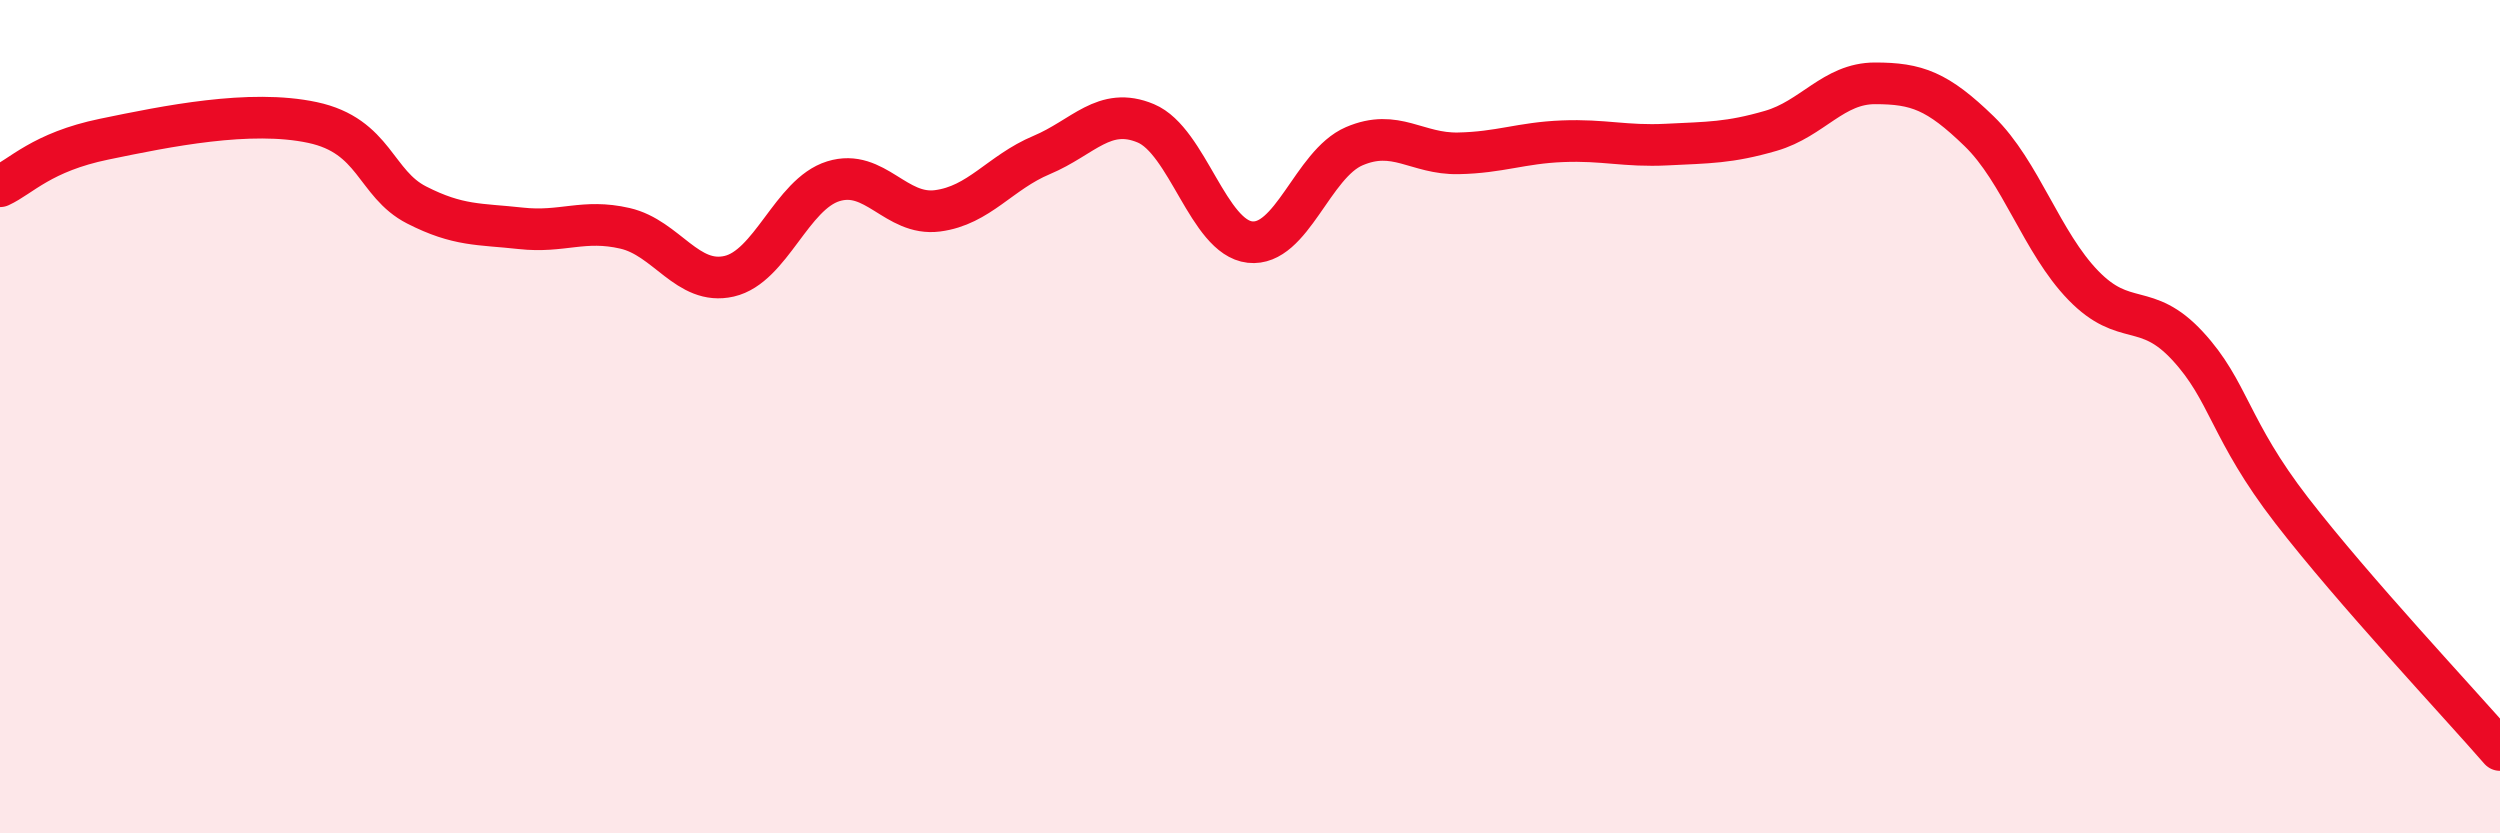
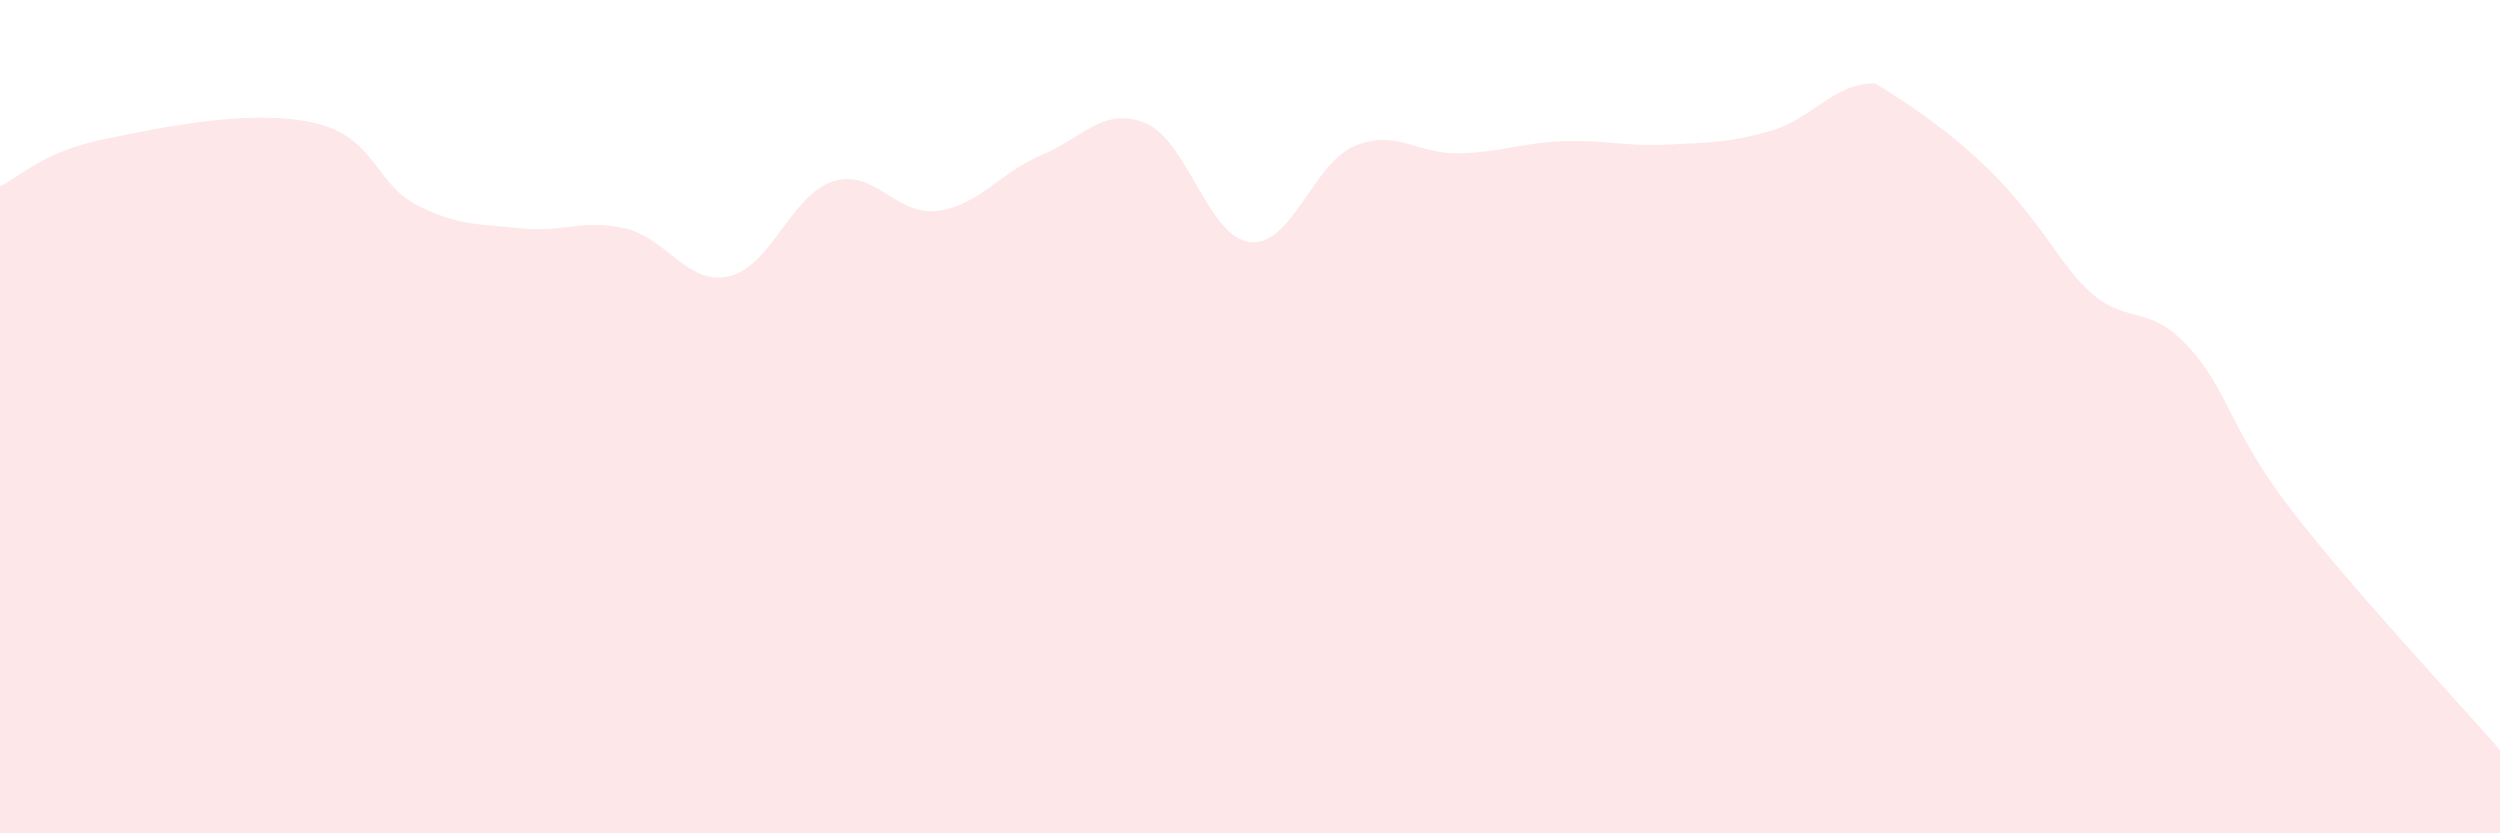
<svg xmlns="http://www.w3.org/2000/svg" width="60" height="20" viewBox="0 0 60 20">
-   <path d="M 0,4.47 C 0.5,4.24 1,3.65 2.5,3.34 C 4,3.03 6,2.62 7.5,2.94 C 9,3.26 9,4.41 10,4.92 C 11,5.43 11.5,5.37 12.5,5.48 C 13.5,5.59 14,5.25 15,5.48 C 16,5.71 16.5,6.86 17.5,6.63 C 18.5,6.4 19,4.66 20,4.35 C 21,4.04 21.5,5.19 22.5,5.06 C 23.5,4.93 24,4.14 25,3.72 C 26,3.3 26.5,2.54 27.5,2.96 C 28.5,3.38 29,5.7 30,5.81 C 31,5.92 31.5,3.94 32.5,3.51 C 33.5,3.08 34,3.7 35,3.68 C 36,3.66 36.5,3.43 37.5,3.39 C 38.5,3.35 39,3.52 40,3.47 C 41,3.42 41.5,3.43 42.5,3.14 C 43.5,2.85 44,2 45,2 C 46,2 46.5,2.18 47.5,3.15 C 48.5,4.12 49,5.82 50,6.85 C 51,7.88 51.5,7.22 52.5,8.3 C 53.5,9.38 53.5,10.31 55,12.25 C 56.5,14.19 59,16.85 60,18L60 20L0 20Z" fill="#EB0A25" opacity="0.1" stroke-linecap="round" stroke-linejoin="round" />
-   <path d="M 0,4.47 C 0.5,4.24 1,3.65 2.5,3.34 C 4,3.03 6,2.62 7.5,2.94 C 9,3.26 9,4.41 10,4.92 C 11,5.43 11.5,5.37 12.5,5.48 C 13.5,5.59 14,5.25 15,5.48 C 16,5.71 16.5,6.86 17.5,6.63 C 18.5,6.4 19,4.66 20,4.35 C 21,4.04 21.5,5.19 22.5,5.06 C 23.5,4.93 24,4.14 25,3.72 C 26,3.3 26.5,2.54 27.5,2.96 C 28.5,3.38 29,5.7 30,5.81 C 31,5.92 31.5,3.94 32.5,3.51 C 33.5,3.08 34,3.7 35,3.68 C 36,3.66 36.5,3.43 37.5,3.39 C 38.5,3.35 39,3.52 40,3.47 C 41,3.42 41.5,3.43 42.5,3.14 C 43.5,2.85 44,2 45,2 C 46,2 46.5,2.18 47.5,3.15 C 48.5,4.12 49,5.82 50,6.85 C 51,7.88 51.5,7.22 52.5,8.3 C 53.5,9.38 53.5,10.31 55,12.25 C 56.5,14.19 59,16.85 60,18" stroke="#EB0A25" stroke-width="1" fill="none" stroke-linecap="round" stroke-linejoin="round" />
+   <path d="M 0,4.47 C 0.5,4.24 1,3.65 2.5,3.34 C 4,3.03 6,2.62 7.5,2.94 C 9,3.26 9,4.41 10,4.92 C 11,5.43 11.5,5.37 12.5,5.48 C 13.5,5.59 14,5.25 15,5.48 C 16,5.71 16.5,6.86 17.5,6.63 C 18.5,6.4 19,4.66 20,4.35 C 21,4.04 21.5,5.19 22.5,5.06 C 23.5,4.93 24,4.14 25,3.72 C 26,3.3 26.5,2.54 27.5,2.96 C 28.5,3.38 29,5.7 30,5.81 C 31,5.92 31.5,3.94 32.5,3.51 C 33.5,3.08 34,3.7 35,3.68 C 36,3.66 36.5,3.43 37.5,3.39 C 38.5,3.35 39,3.52 40,3.47 C 41,3.42 41.5,3.43 42.5,3.14 C 43.5,2.85 44,2 45,2 C 48.5,4.12 49,5.82 50,6.85 C 51,7.88 51.5,7.22 52.5,8.3 C 53.5,9.38 53.5,10.31 55,12.25 C 56.5,14.19 59,16.85 60,18L60 20L0 20Z" fill="#EB0A25" opacity="0.1" stroke-linecap="round" stroke-linejoin="round" />
</svg>